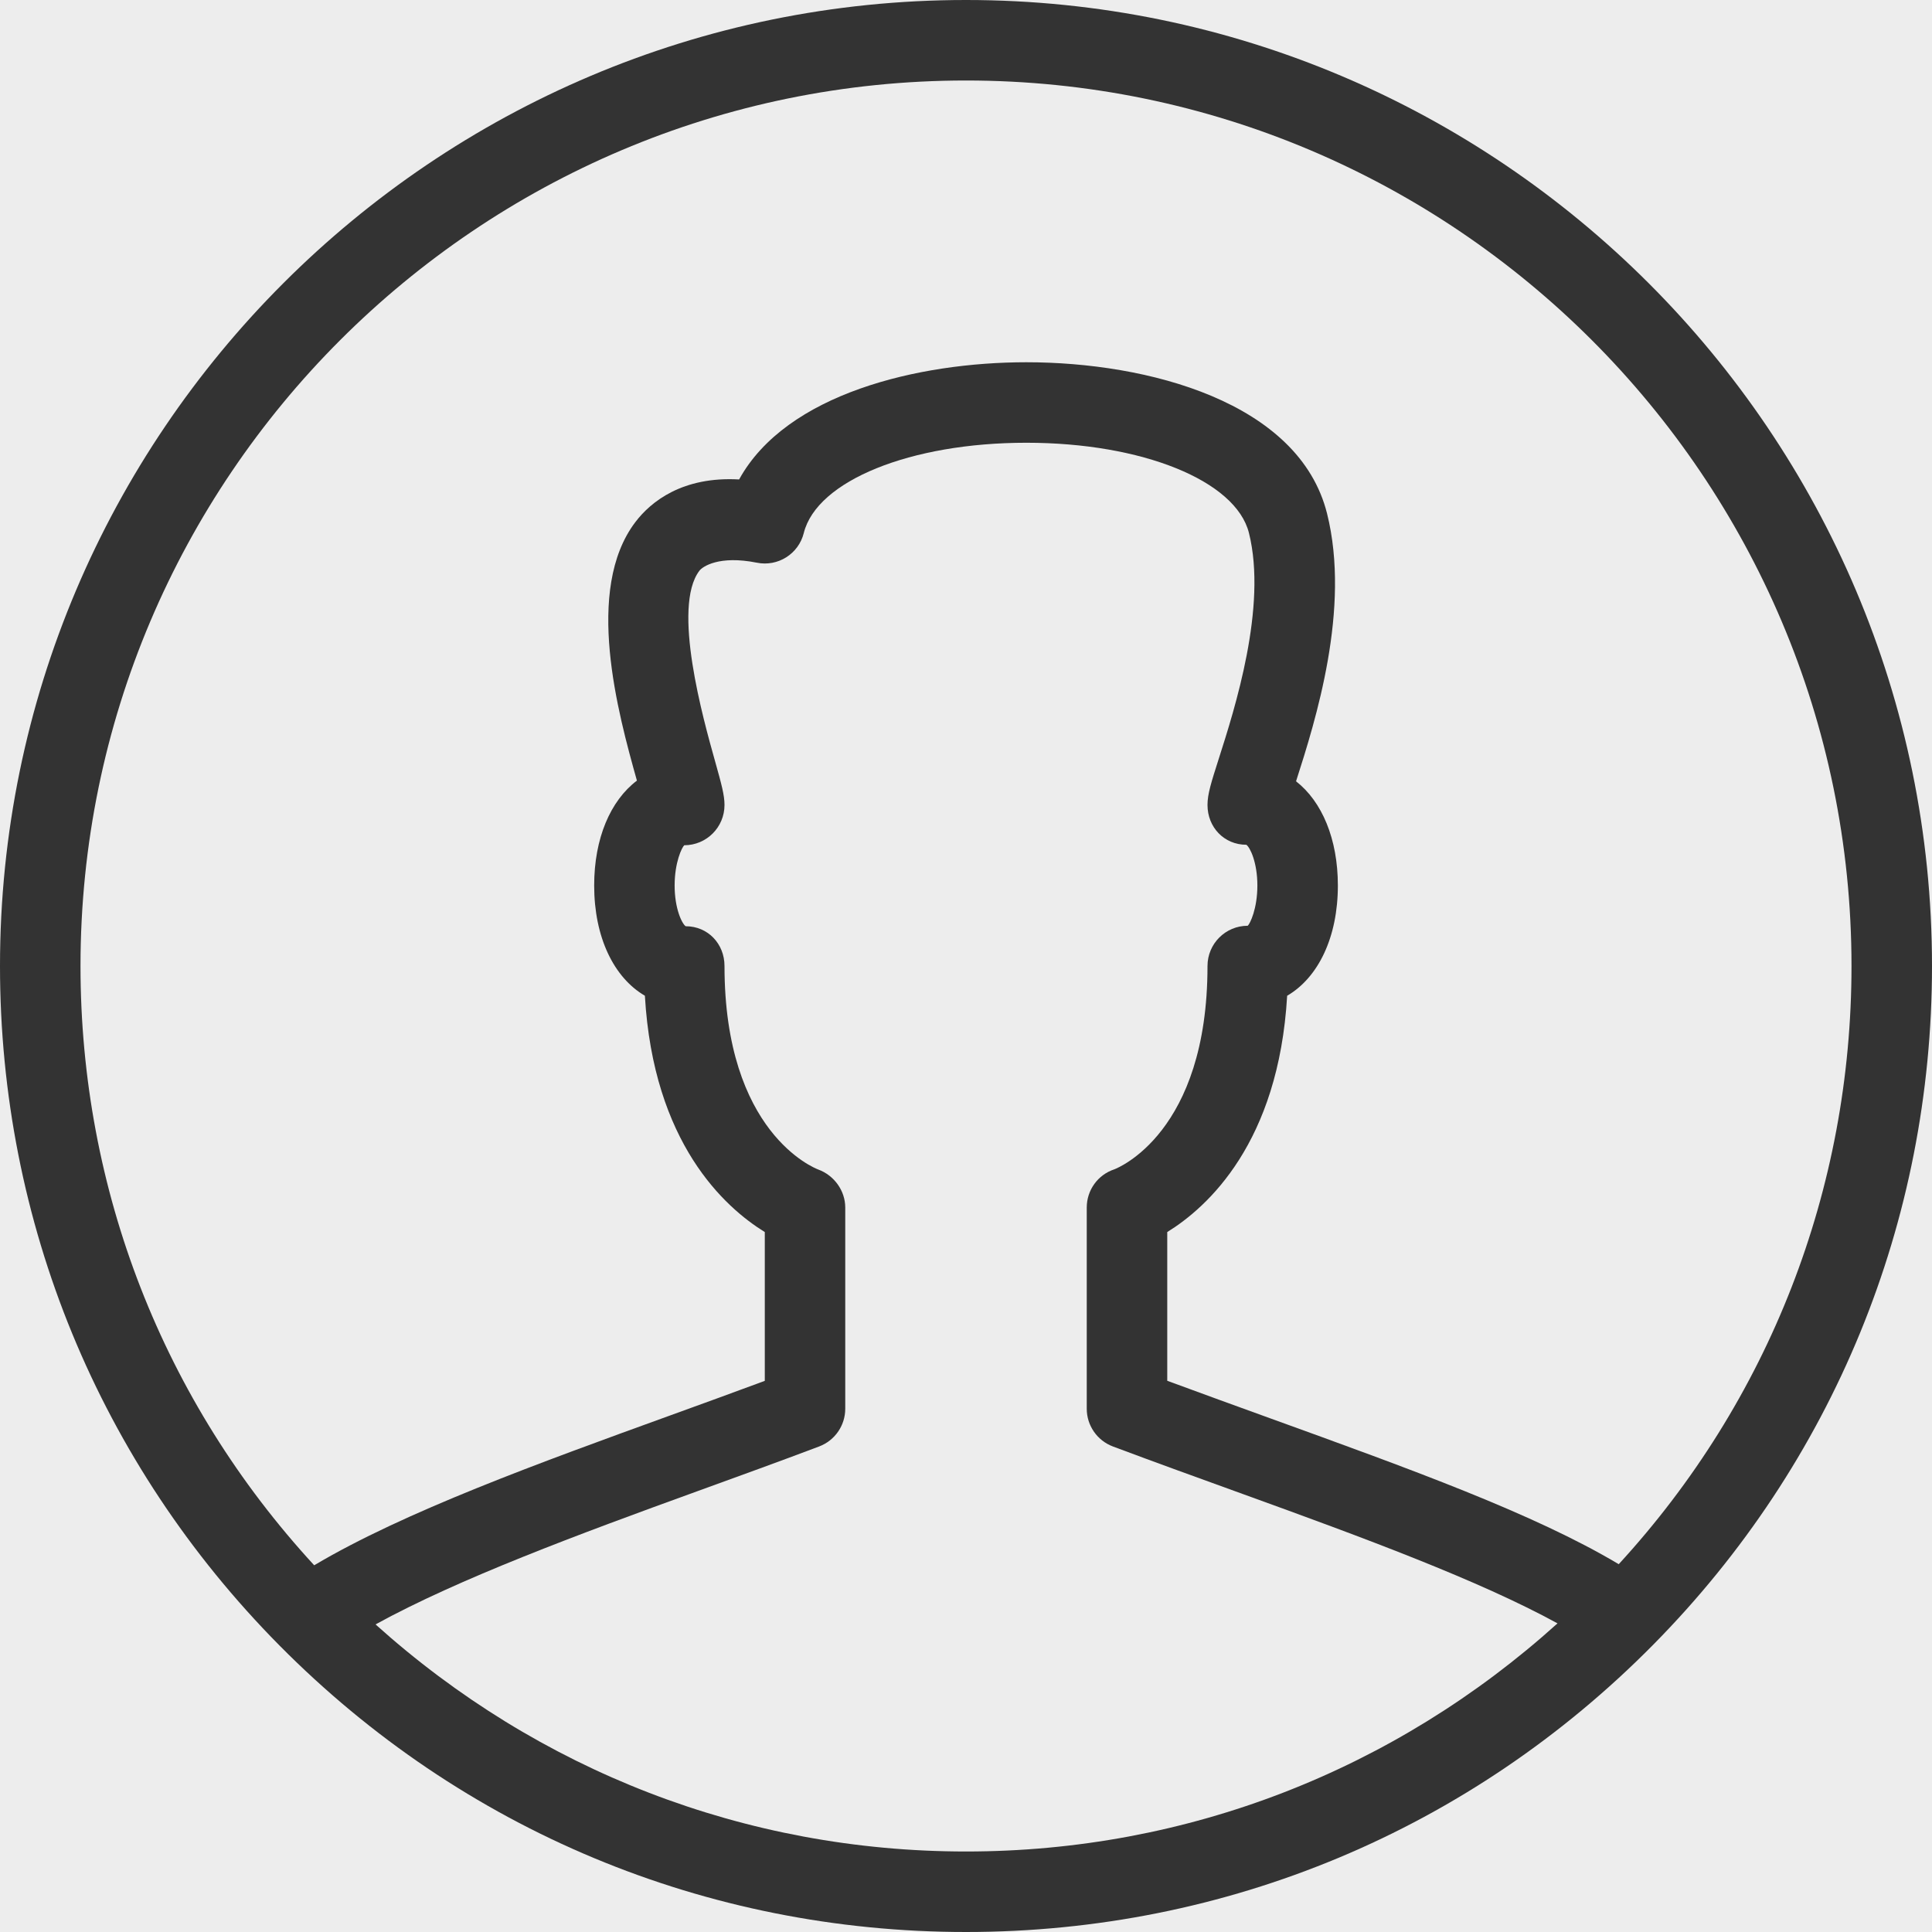
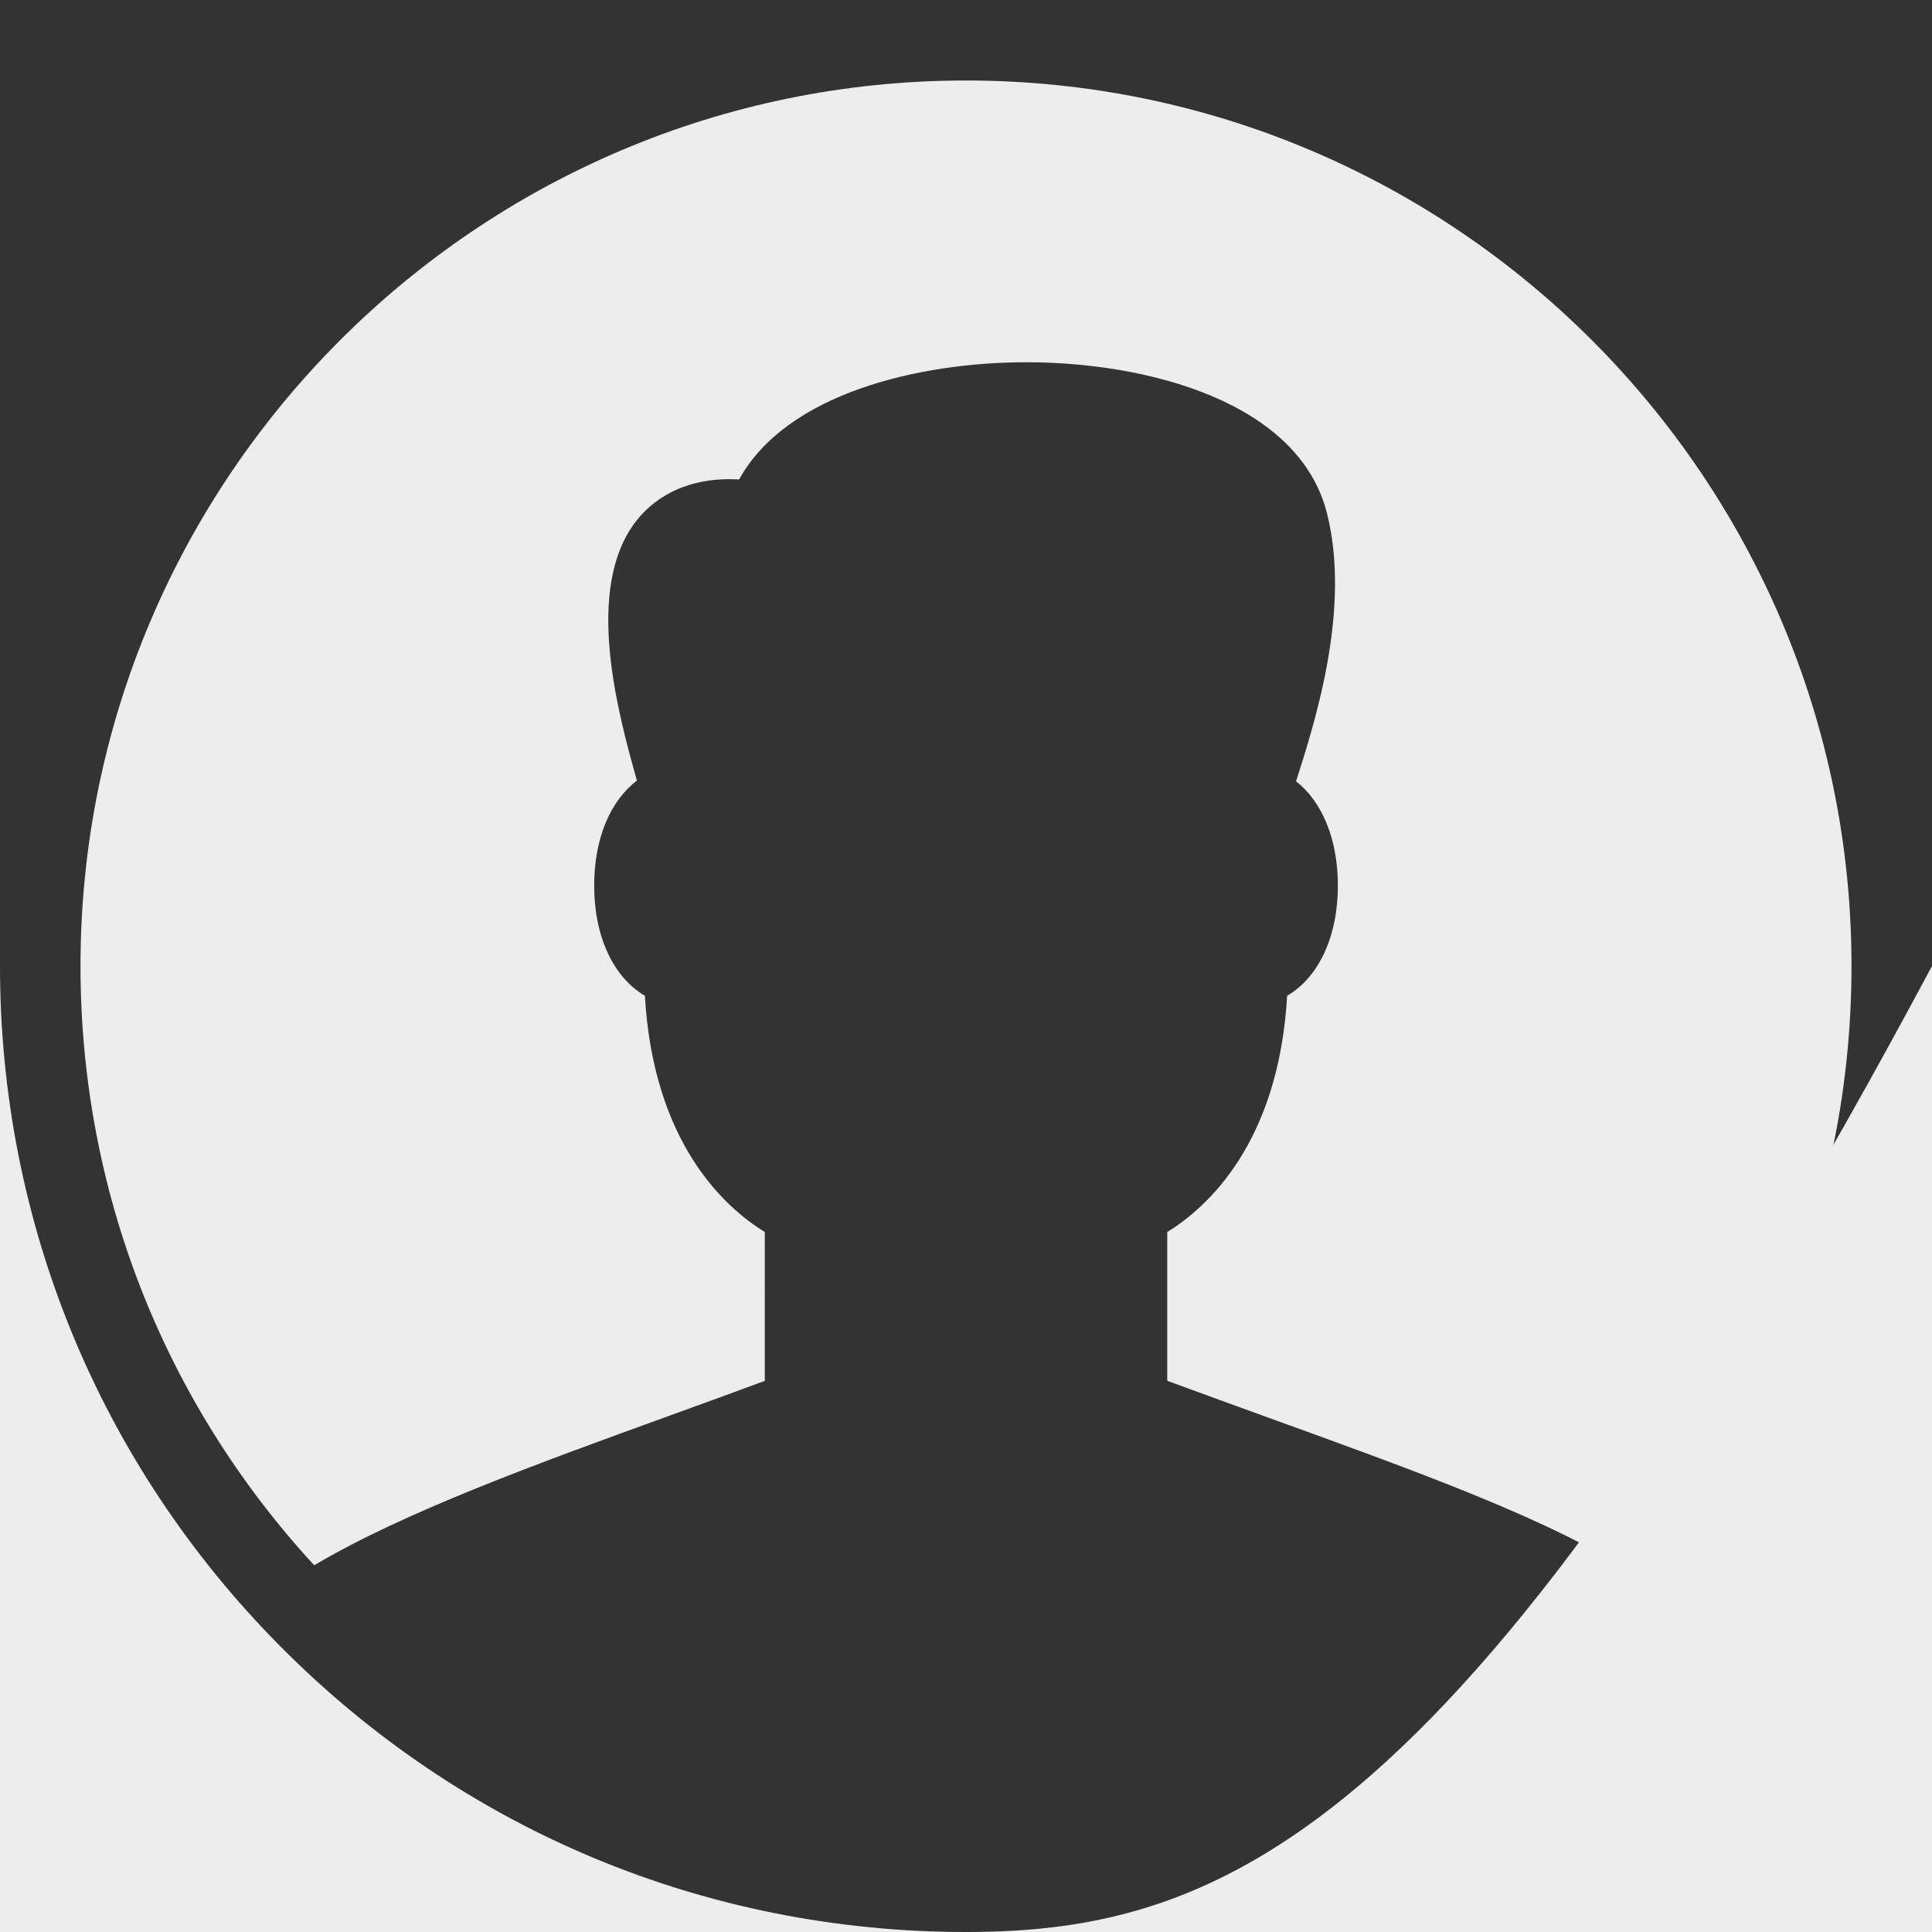
<svg xmlns="http://www.w3.org/2000/svg" version="1.1" x="0px" y="0px" width="48px" height="48px" viewBox="0 0 48 48" enable-background="new 0 0 48 48" xml:space="preserve">
  <rect x="0" y="0" width="48" height="48" fill="#333333" stroke="none" />
  <title>JK Plet</title>
  <desc>Ložní prádlo Froté prostěradla Jersey prostěradla Froté ručníky Prošívané deky a polštáře Trika Hotelový program Župany Bambusová prostěradla</desc>
-   <path display="inline" fill-rule="evenodd" clip-rule="evenodd" fill="#ededed" d="M27.649,35.937C27.259,35.79,27,35.417,27,35    v-5c0-0.431,0.275-0.813,0.684-0.948C27.764,29.021,30,28.144,30,24c0-0.553,0.447-1,1-1c0.058-0.052,0.239-0.424,0.239-1    s-0.182-0.948-0.274-1.012C30.413,20.988,30,20.553,30,20c0-0.273,0.089-0.551,0.283-1.159c0.391-1.222,1.205-3.765,0.747-5.599    C30.705,11.943,28.379,11,25.5,11s-5.205,0.943-5.53,2.242c-0.129,0.52-0.644,0.844-1.166,0.738    c-0.939-0.188-1.351,0.097-1.428,0.2c-0.686,0.904,0.095,3.685,0.389,4.73C17.926,19.487,18,19.751,18,20c0,0.553-0.447,1-1,1    c-0.058,0.052-0.239,0.424-0.239,1s0.182,0.948,0.274,1.012C17.587,23.012,18,23.447,18,24c0,4.144,2.236,5.021,2.331,5.057    C20.724,29.202,21,29.582,21,30v5c0,0.416-0.258,0.788-0.646,0.936c-0.981,0.371-2.002,0.74-3.024,1.111    c-2.957,1.072-5.937,2.177-8,3.311C13.372,43.991,18.522,46,24,46c5.49,0,10.65-2.018,14.696-5.668    c-1.954-1.069-4.792-2.119-7.828-3.217C29.813,36.733,28.732,36.343,27.649,35.937z" />
-   <path display="inline" fill-rule="evenodd" clip-rule="evenodd" fill="#ededed" d="M24,48h24V24    c0,6.347-2.456,12.332-6.917,16.853C36.534,45.462,30.468,48,24,48z" />
-   <path display="inline" fill-rule="evenodd" clip-rule="evenodd" fill="#ededed" d="M24,0H0v24C0,10.767,10.767,0,24,0z" />
+   <path display="inline" fill-rule="evenodd" clip-rule="evenodd" fill="#ededed" d="M24,48h24V24    C36.534,45.462,30.468,48,24,48z" />
  <path display="inline" fill-rule="evenodd" clip-rule="evenodd" fill="#ededed" d="M0,24v24h24    c-6.456,0-12.515-2.529-17.061-7.123C2.465,36.354,0,30.359,0,24z" />
  <path display="inline" fill-rule="evenodd" clip-rule="evenodd" fill="#ededed" d="M24,2C11.869,2,2,11.869,2,24    c0,5.561,2.056,10.816,5.806,14.889c2.231-1.326,5.587-2.542,8.842-3.722c0.792-0.287,1.581-0.573,2.353-0.86V30.61    c-1.002-0.618-2.768-2.216-2.979-5.871c-0.772-0.451-1.26-1.454-1.26-2.739c0-1.171,0.404-2.108,1.062-2.606    c-0.473-1.685-1.311-4.744-0.04-6.421c0.389-0.514,1.176-1.14,2.579-1.061C19.536,9.781,22.816,9,25.5,9    c3.013,0,6.776,0.984,7.47,3.758c0.592,2.365-0.284,5.14-0.77,6.653c0.644,0.503,1.039,1.432,1.039,2.589    c0,1.285-0.487,2.288-1.26,2.739c-0.212,3.655-1.978,5.253-2.979,5.871v3.695c0.858,0.317,1.712,0.626,2.548,0.929    c3.499,1.266,6.574,2.377,8.669,3.628C43.952,34.794,46,29.548,46,24C46,11.869,36.131,2,24,2z" />
-   <path display="inline" fill-rule="evenodd" clip-rule="evenodd" fill="#ededed" d="M24,0c13.233,0,24,10.767,24,24V0H24z" />
</svg>